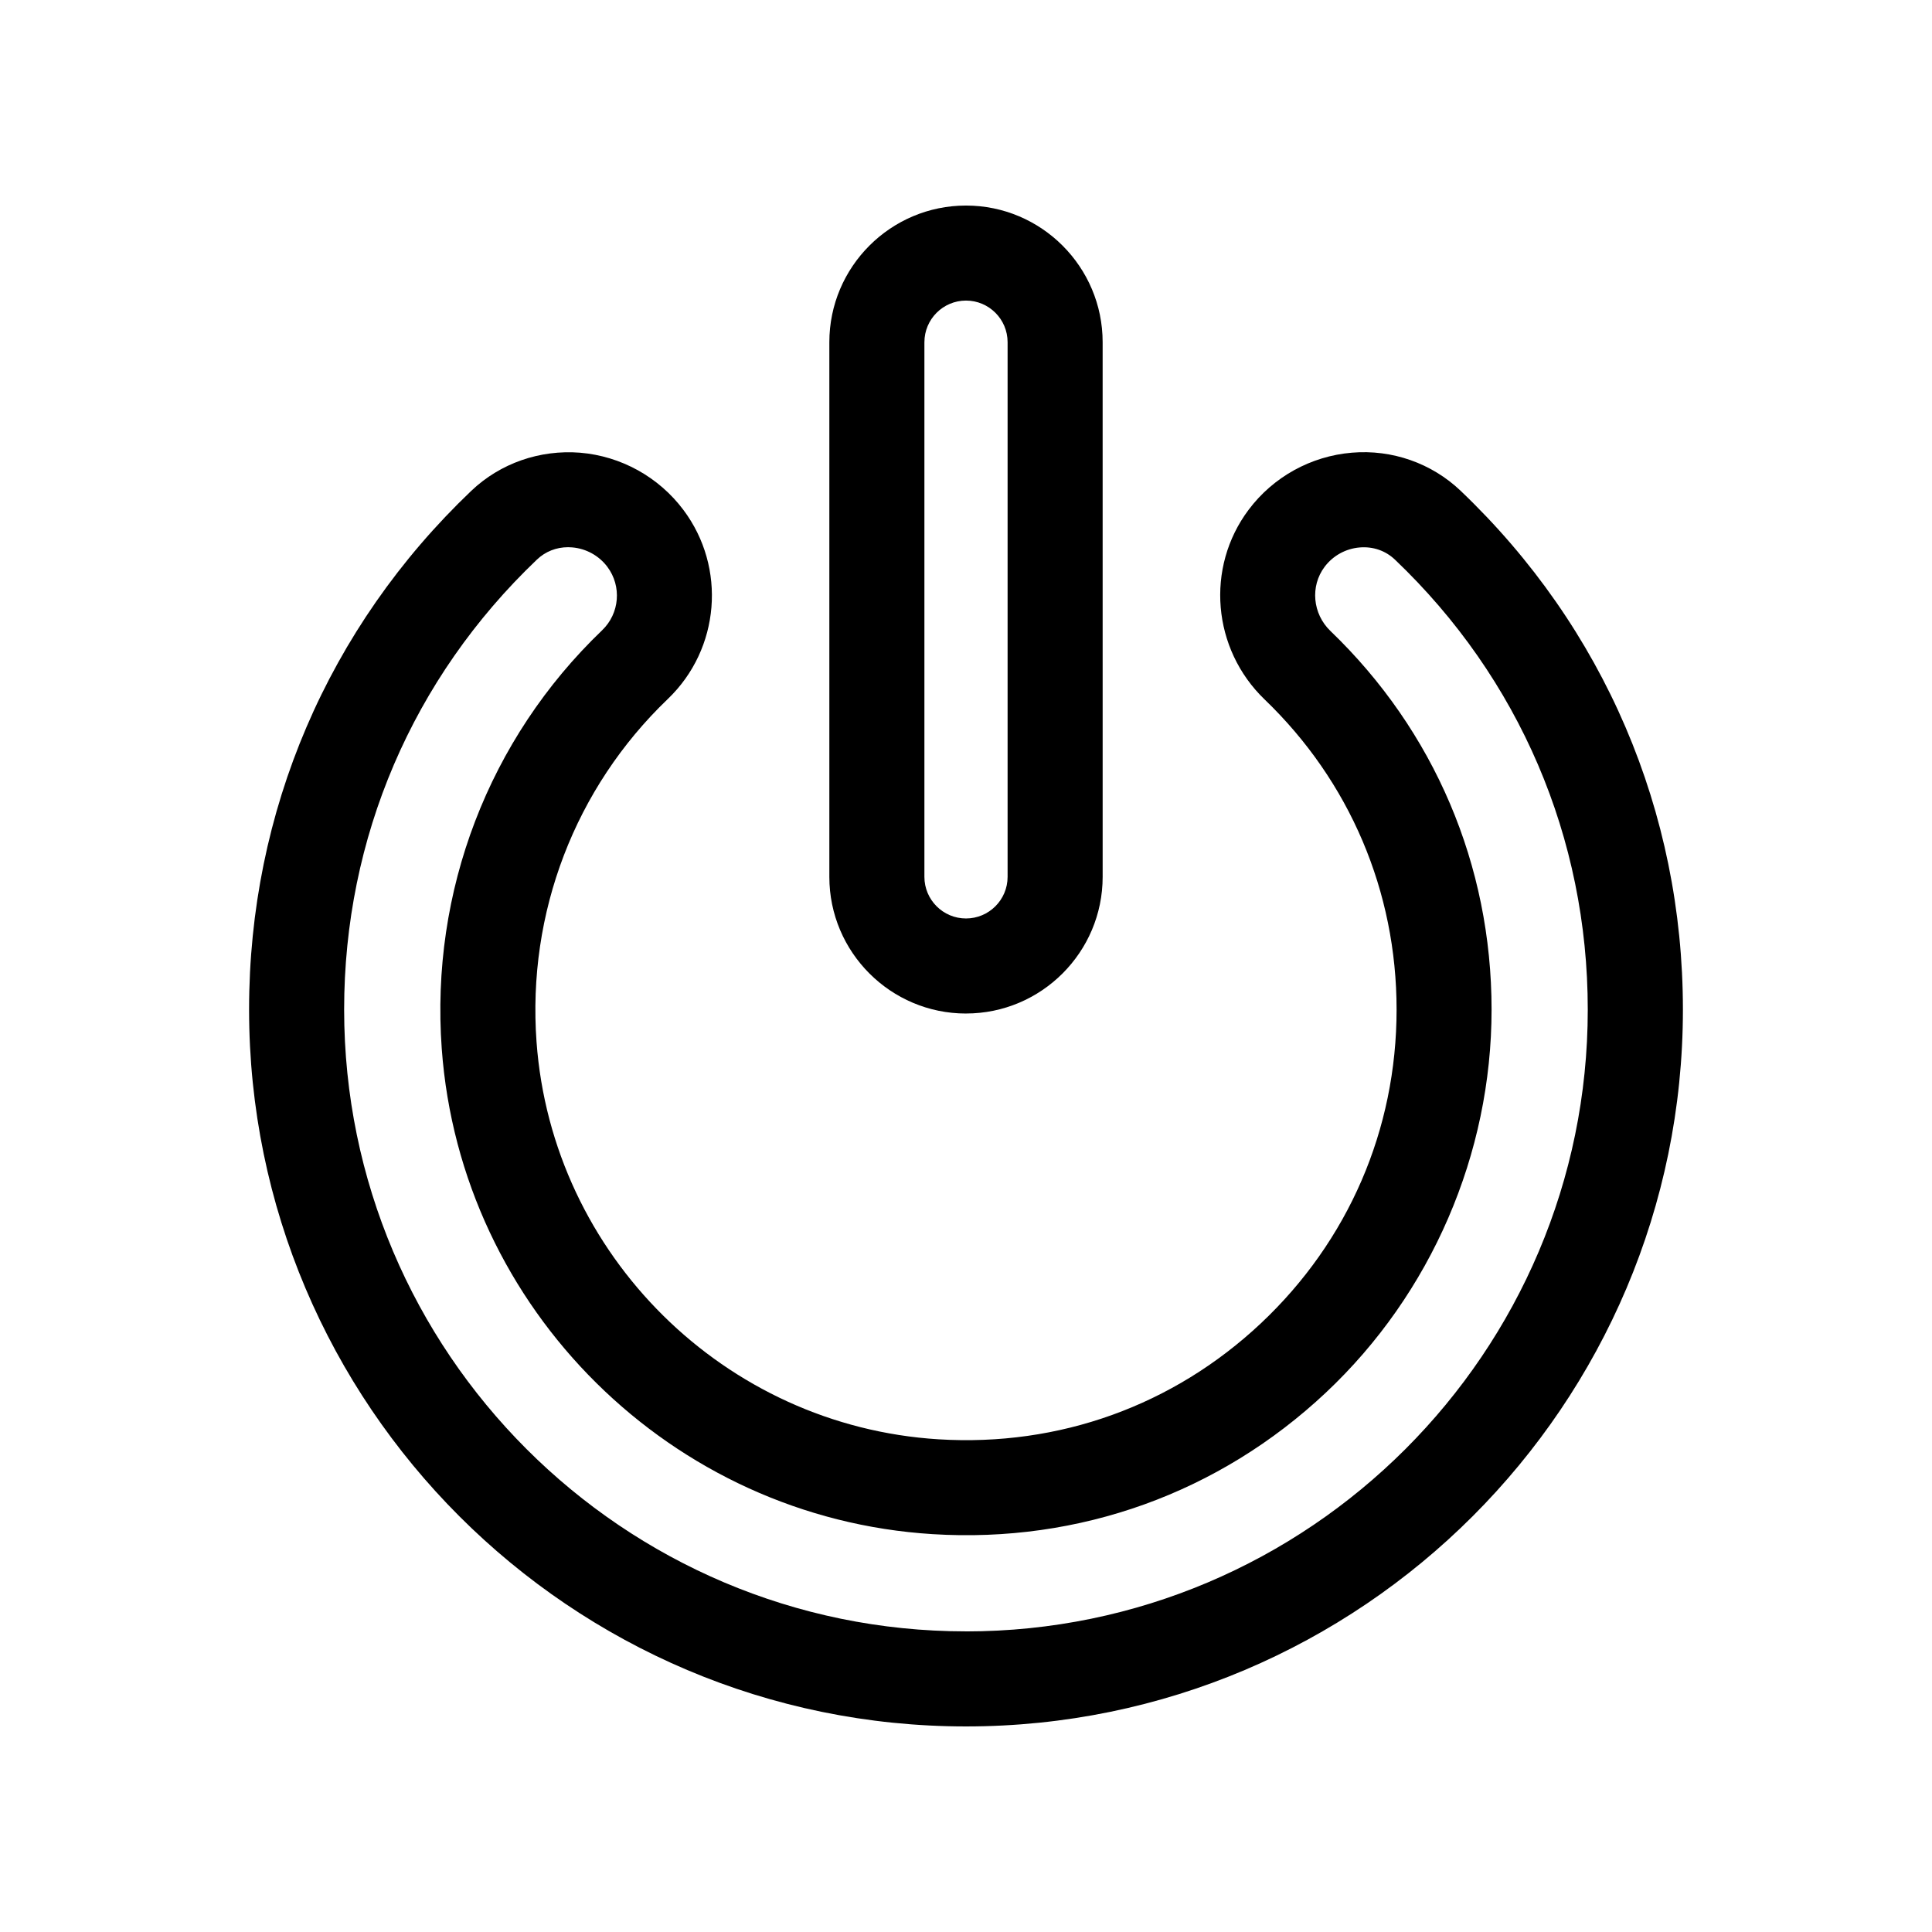
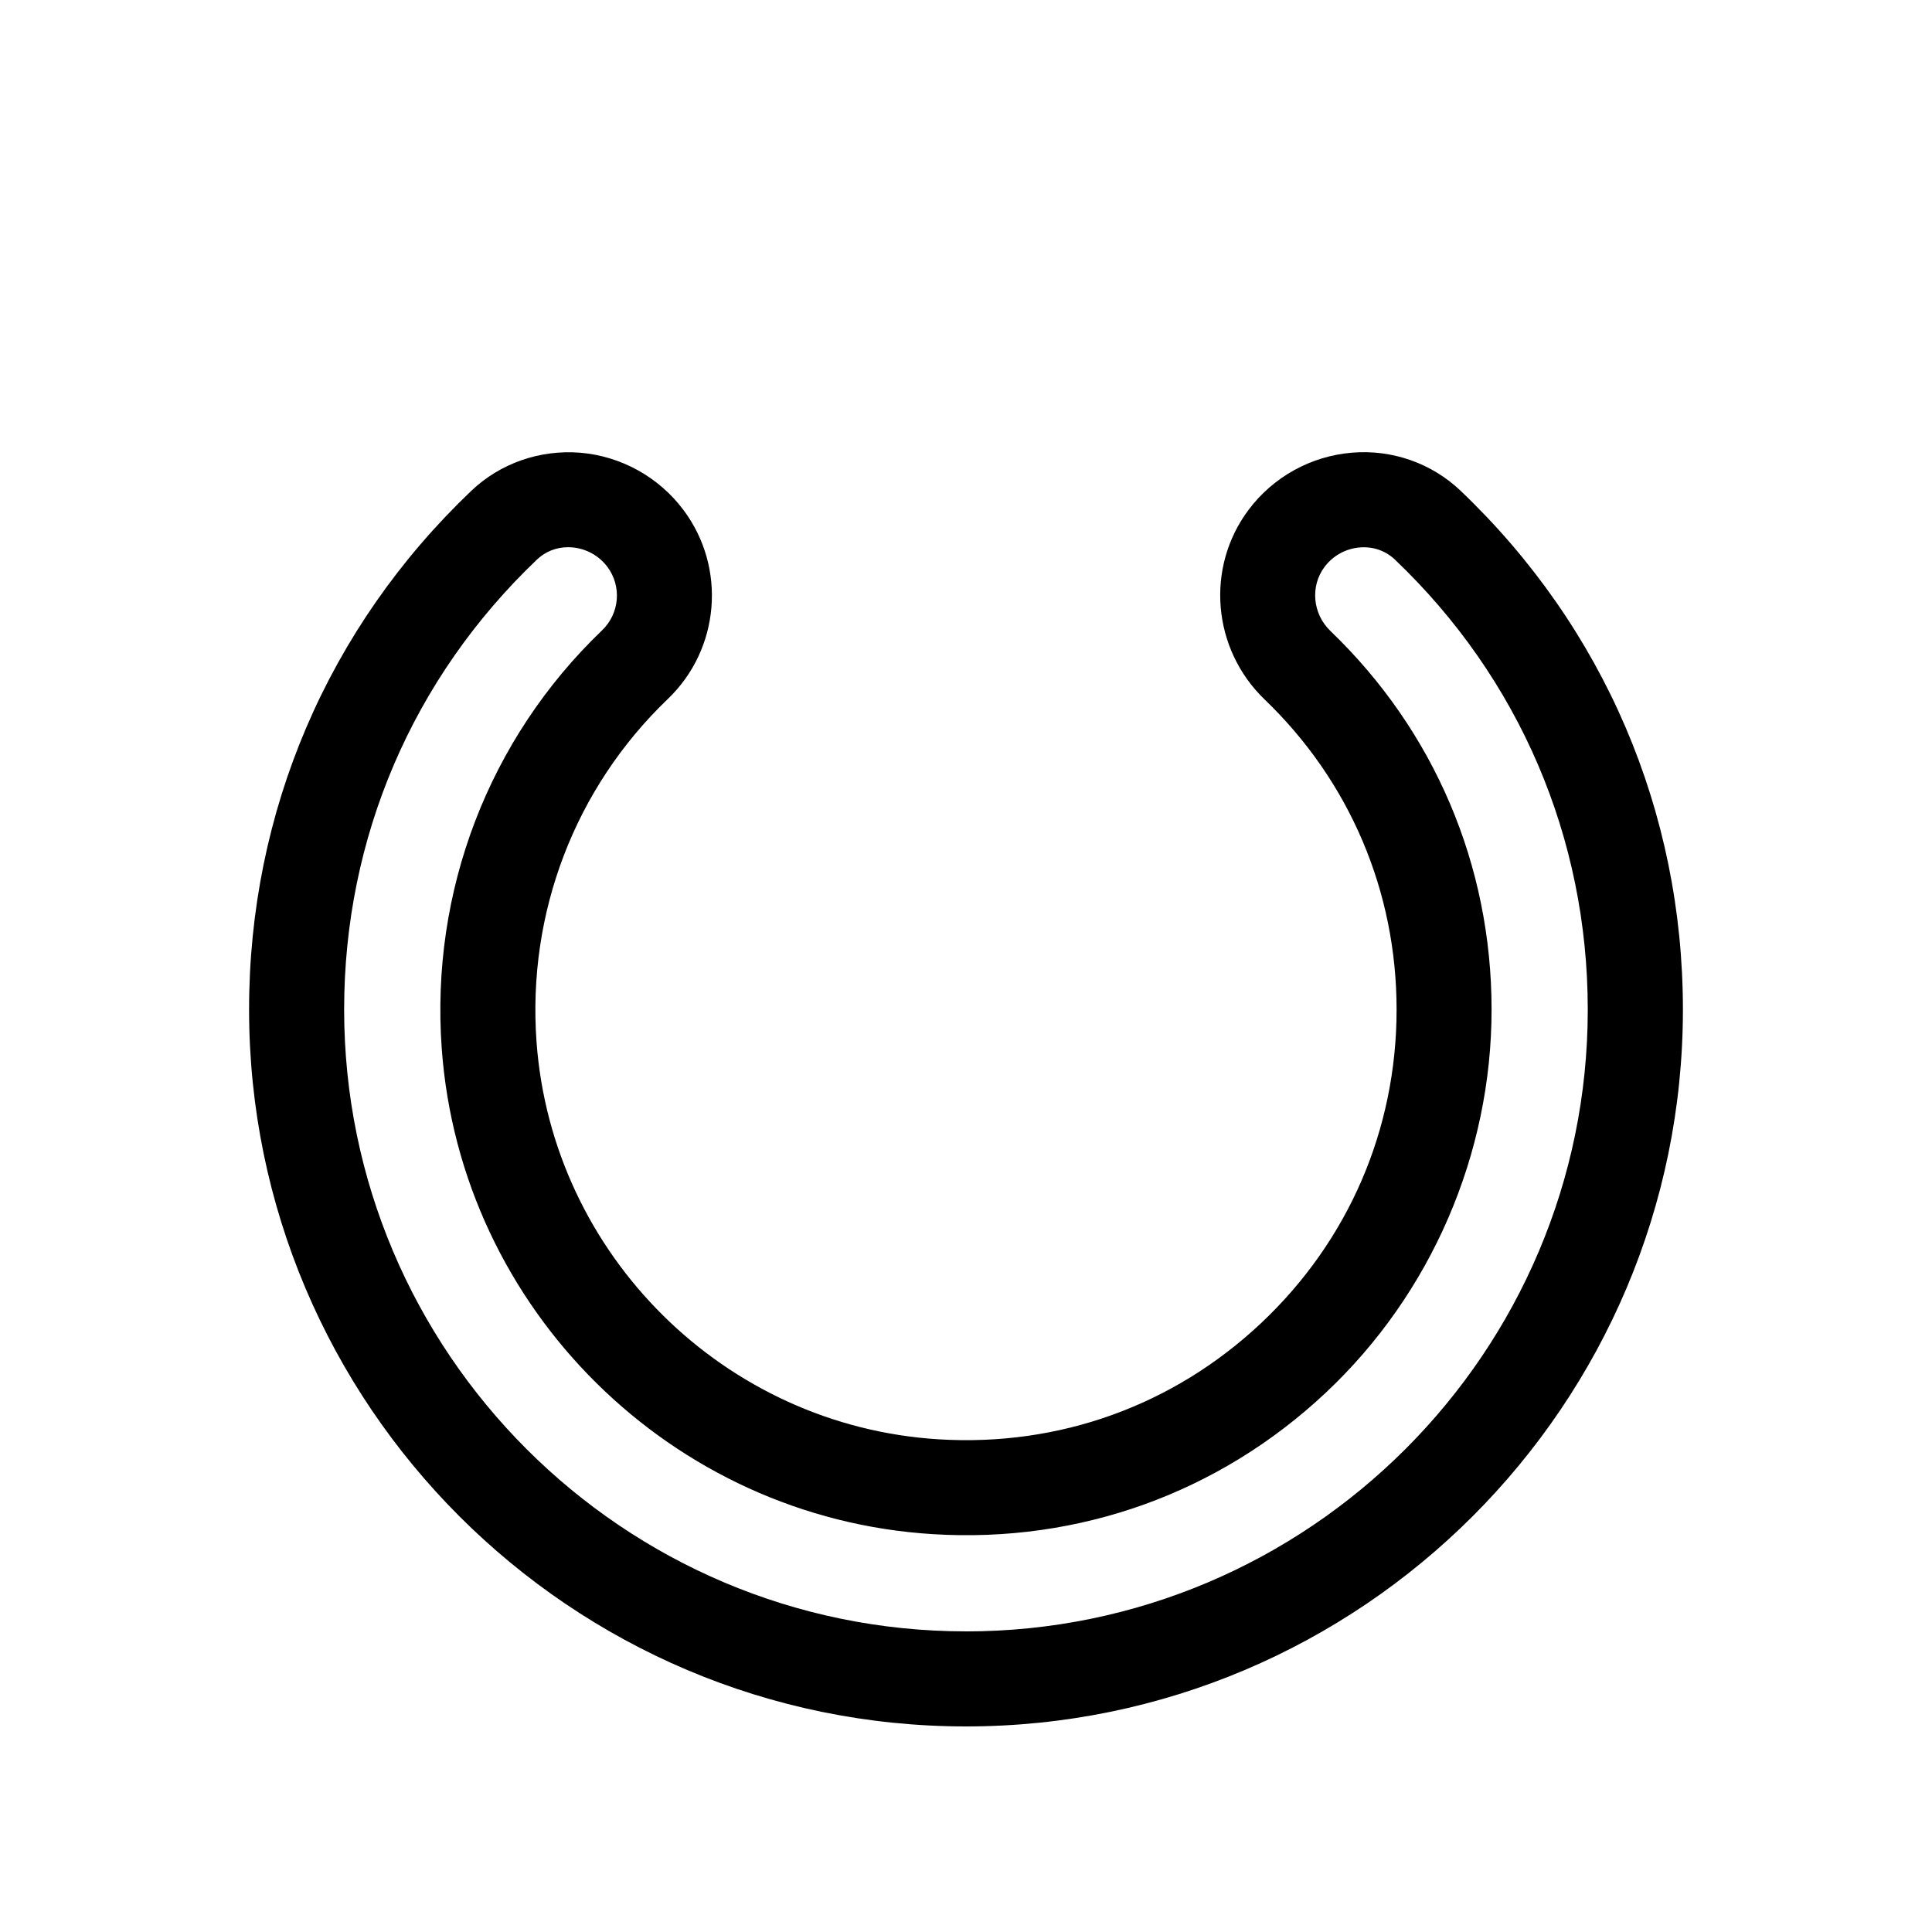
<svg xmlns="http://www.w3.org/2000/svg" fill="#000000" width="800px" height="800px" version="1.1" viewBox="144 144 512 512">
  <g>
-     <path d="m400 412.59c19.965 0 36.215-16.246 36.215-36.215l-0.004-141.69c0-19.965-16.246-36.211-36.211-36.211s-36.215 16.246-36.215 36.215v141.7c0.004 19.961 16.246 36.207 36.215 36.207zm-11.02-177.91c0-6.078 4.941-11.023 11.02-11.023 6.074 0 11.023 4.941 11.023 11.023v141.7c0 6.074-4.941 11.023-11.023 11.023s-11.023-4.941-11.023-11.023v-141.7z" />
    <path d="m531.09 274.07c-7.668-7.309-18.164-11.008-28.828-10.105-10.863 0.906-20.844 6.422-27.379 15.148-11.461 15.289-9.637 36.891 4.254 50.25 22.555 21.68 34.973 50.859 34.973 82.176 0 31.82-12.777 61.359-35.973 83.164-23.18 21.785-53.465 32.711-85.43 30.727-56.613-3.508-102.41-48.793-106.52-105.34-2.484-34.168 10.195-67.285 34.793-90.852 13.836-13.254 15.609-34.805 4.125-50.113-6.535-8.723-16.52-14.246-27.387-15.156-10.672-0.84-21.16 2.805-28.828 10.113-37.965 36.188-58.879 85.008-58.879 137.45 0 104.76 85.23 189.99 189.99 189.99s189.99-85.23 189.99-189.99c-0.004-52.445-20.922-101.27-58.902-137.46zm-131.09 302.26c-90.867 0-164.8-73.93-164.8-164.8 0-45.48 18.141-87.828 51.086-119.23 2.242-2.141 5.148-3.285 8.273-3.285 0.359 0 0.719 0.02 1.078 0.051 3.699 0.309 7.094 2.188 9.32 5.152 3.848 5.141 3.254 12.363-1.395 16.816-30.039 28.781-45.523 69.188-42.496 110.88 5.019 69.059 60.941 124.37 130.08 128.65 38.863 2.434 75.934-10.914 104.23-37.512 27.906-26.227 43.906-63.234 43.906-101.51 0-38.234-15.168-73.867-42.707-100.33-4.731-4.551-5.394-11.855-1.551-16.984 2.223-2.969 5.613-4.84 9.309-5.148 3.543-0.297 6.856 0.855 9.355 3.238 32.945 31.398 51.086 73.746 51.086 119.23 0.008 90.855-73.918 164.79-164.79 164.79z" />
  </g>
</svg>